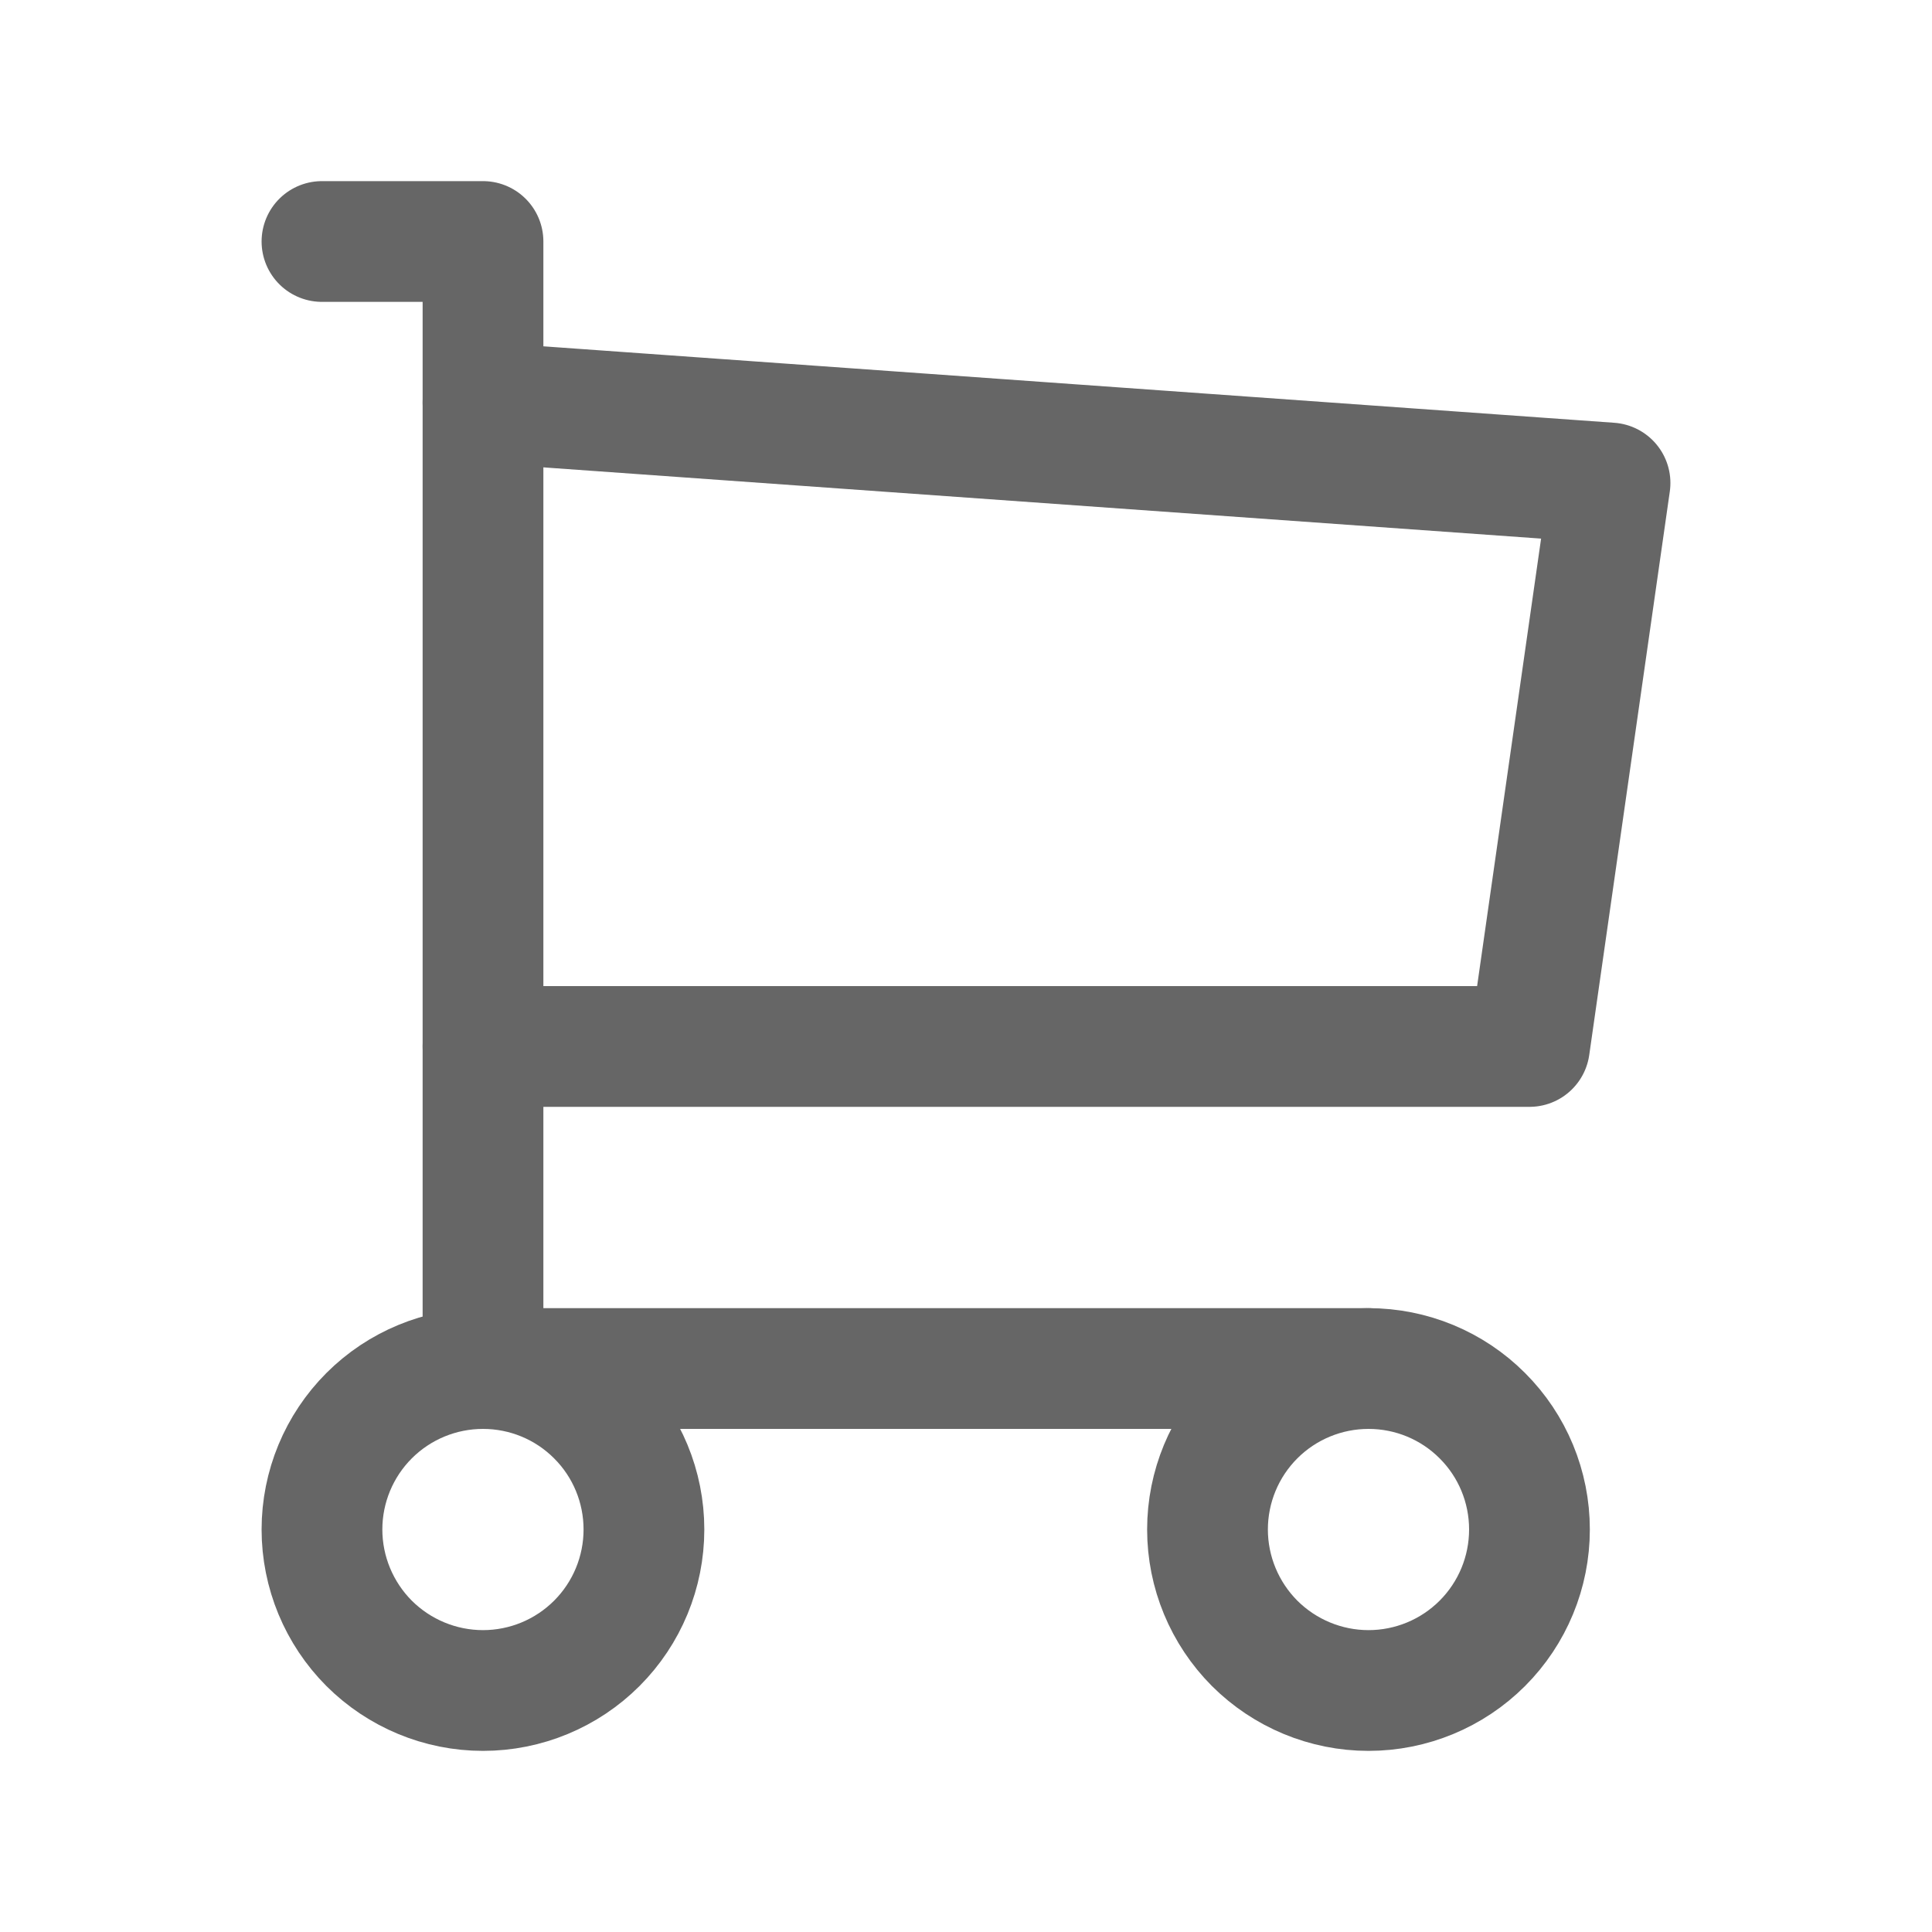
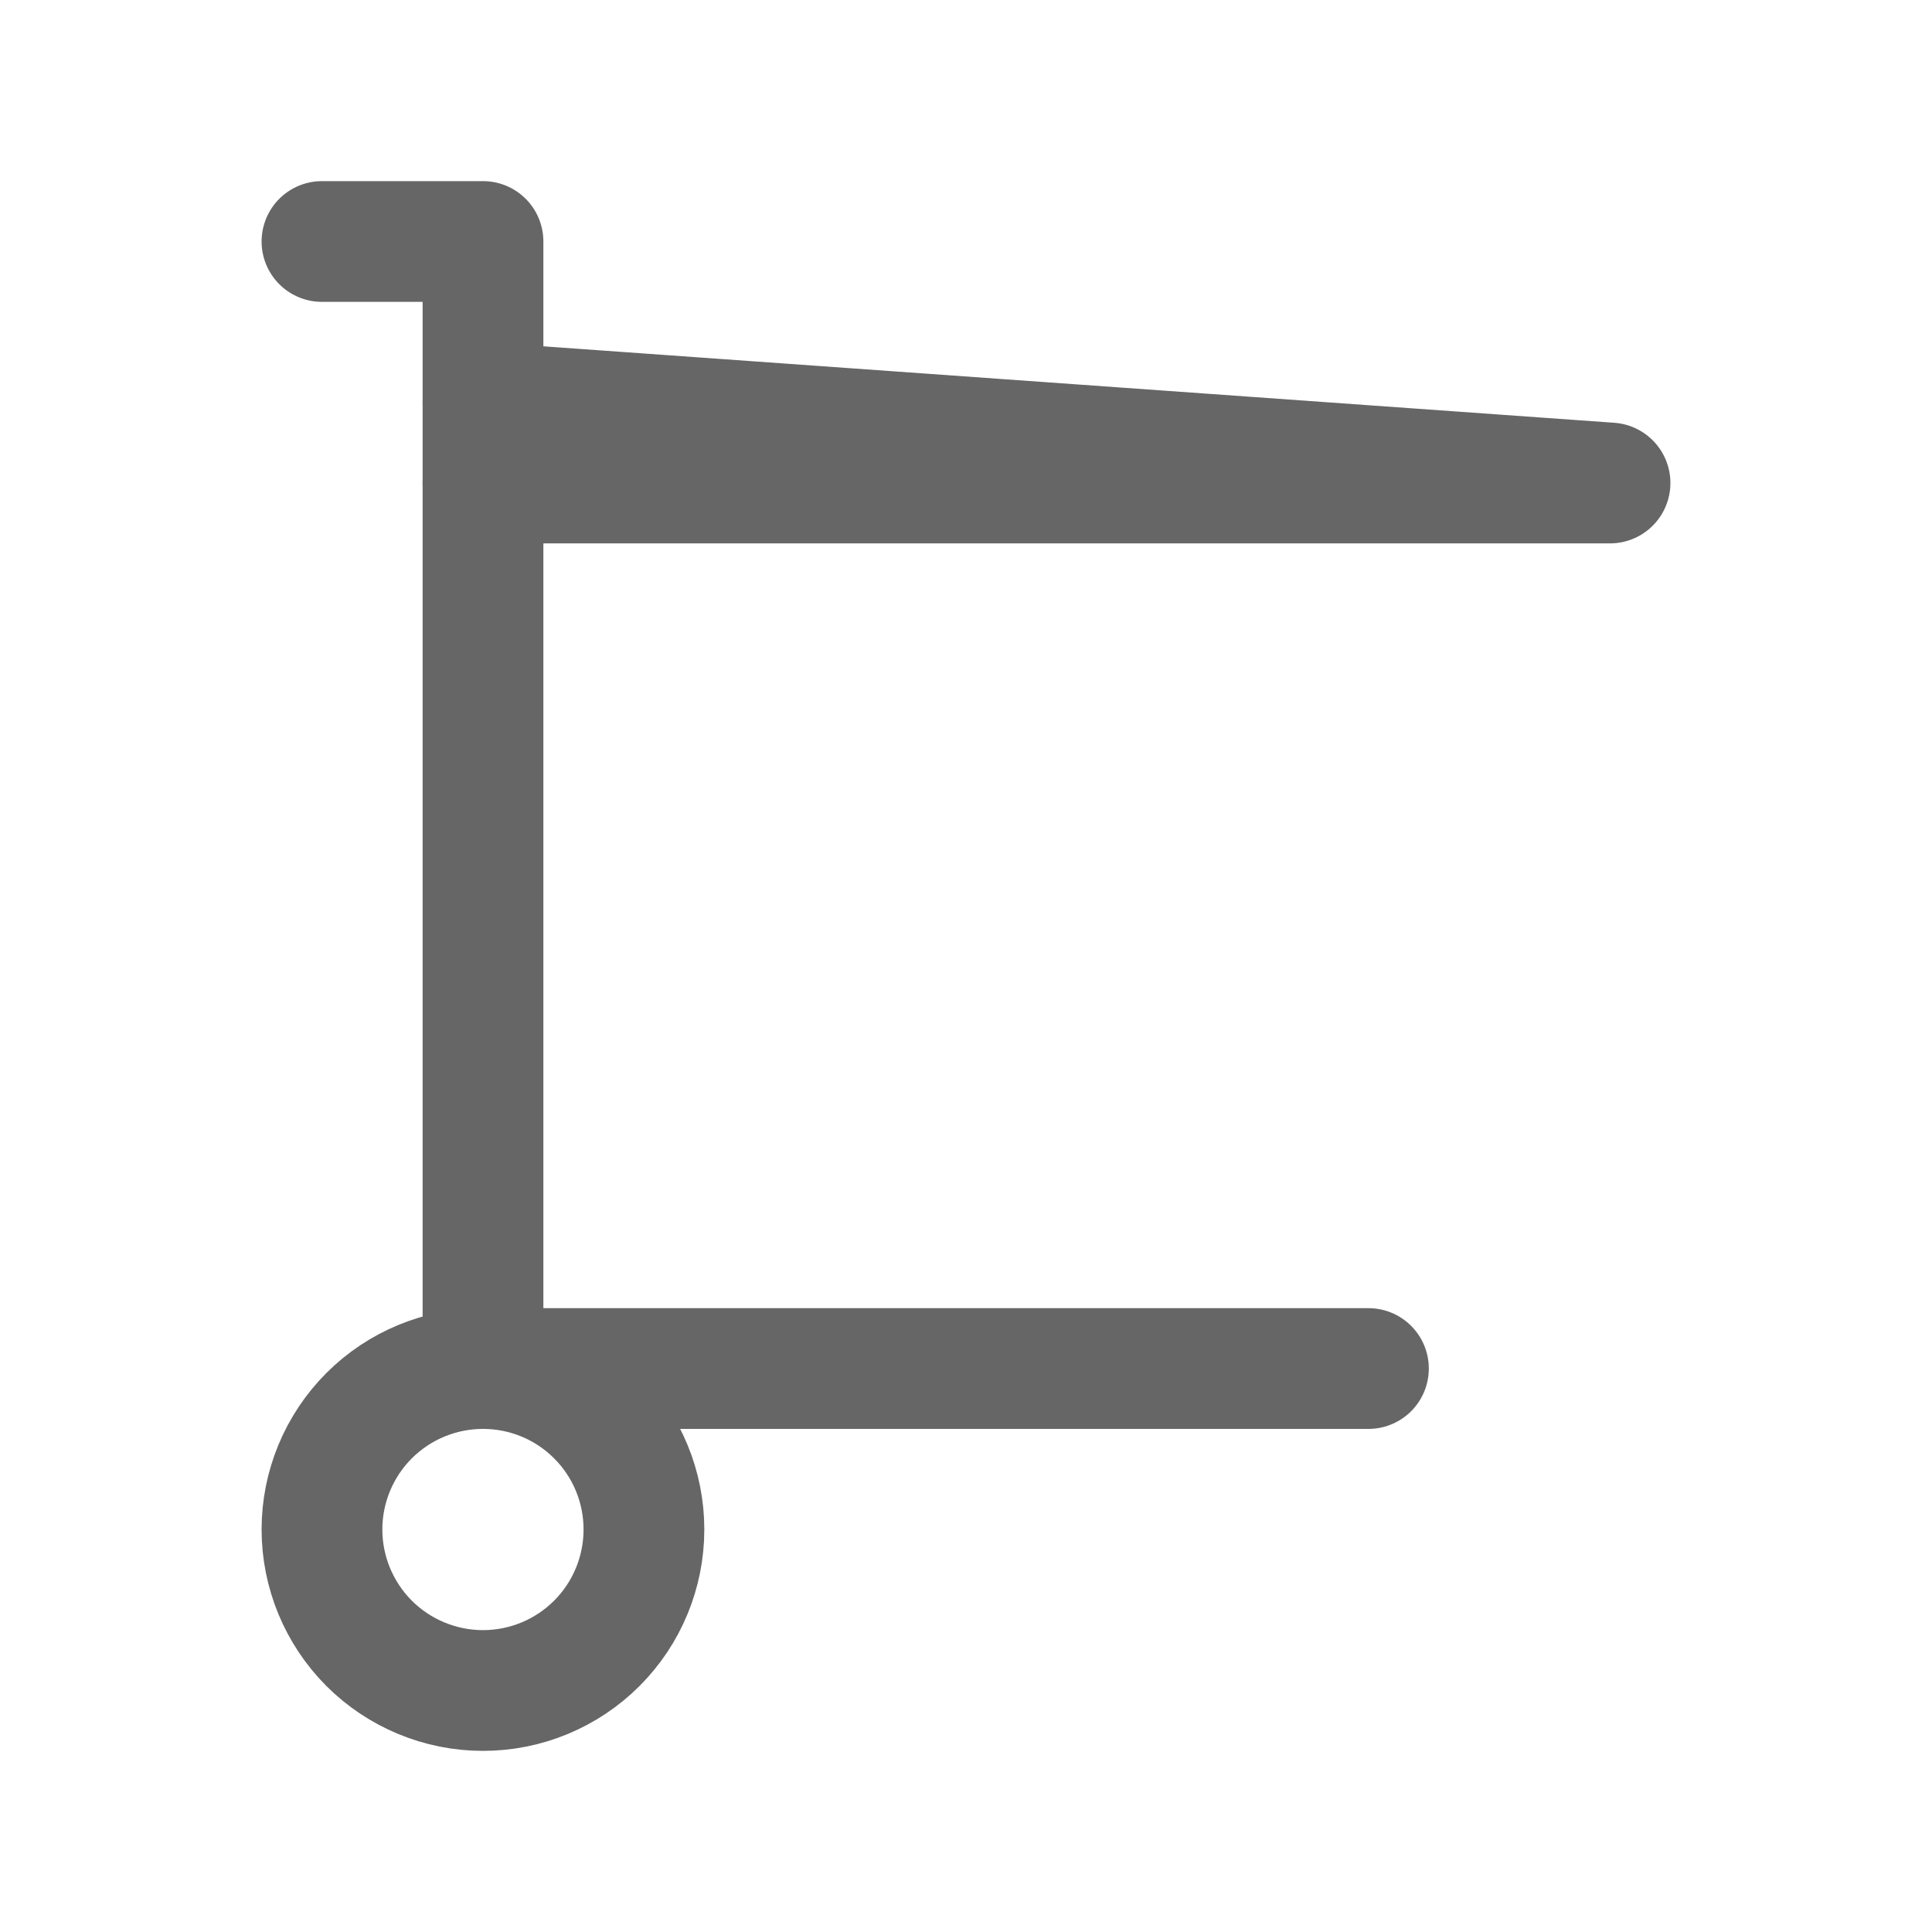
<svg xmlns="http://www.w3.org/2000/svg" width="20" height="20" viewBox="0 0 20 20" fill="none">
  <g clip-path="url(#clip0_183_659)">
    <path d="M3.333 15.833C3.333 16.275 3.509 16.699 3.821 17.012C4.134 17.324 4.558 17.5 5 17.5C5.442 17.5 5.866 17.324 6.178 17.012C6.491 16.699 6.666 16.275 6.666 15.833C6.666 15.391 6.491 14.967 6.178 14.655C5.866 14.342 5.442 14.167 5 14.167C4.558 14.167 4.134 14.342 3.821 14.655C3.509 14.967 3.333 15.391 3.333 15.833Z" stroke="#666666" stroke-width="1.25" stroke-linecap="round" stroke-linejoin="round" />
-     <path d="M12.5 15.833C12.5 16.275 12.676 16.699 12.988 17.012C13.301 17.324 13.725 17.5 14.167 17.5C14.609 17.5 15.033 17.324 15.345 17.012C15.658 16.699 15.833 16.275 15.833 15.833C15.833 15.391 15.658 14.967 15.345 14.655C15.033 14.342 14.609 14.167 14.167 14.167C13.725 14.167 13.301 14.342 12.988 14.655C12.676 14.967 12.5 15.391 12.5 15.833Z" stroke="#666666" stroke-width="1.25" stroke-linecap="round" stroke-linejoin="round" />
    <path d="M14.166 14.167H5V2.5H3.333" stroke="#666666" stroke-width="1.25" stroke-linecap="round" stroke-linejoin="round" />
-     <path d="M5 4.167L16.667 5L15.833 10.833H5" stroke="#666666" stroke-width="1.25" stroke-linecap="round" stroke-linejoin="round" />
+     <path d="M5 4.167L16.667 5H5" stroke="#666666" stroke-width="1.25" stroke-linecap="round" stroke-linejoin="round" />
  </g>
  <defs>
    <clipPath id="clip0_183_659">
      <rect width="20" height="20" fill="white" />
    </clipPath>
  </defs>
</svg>